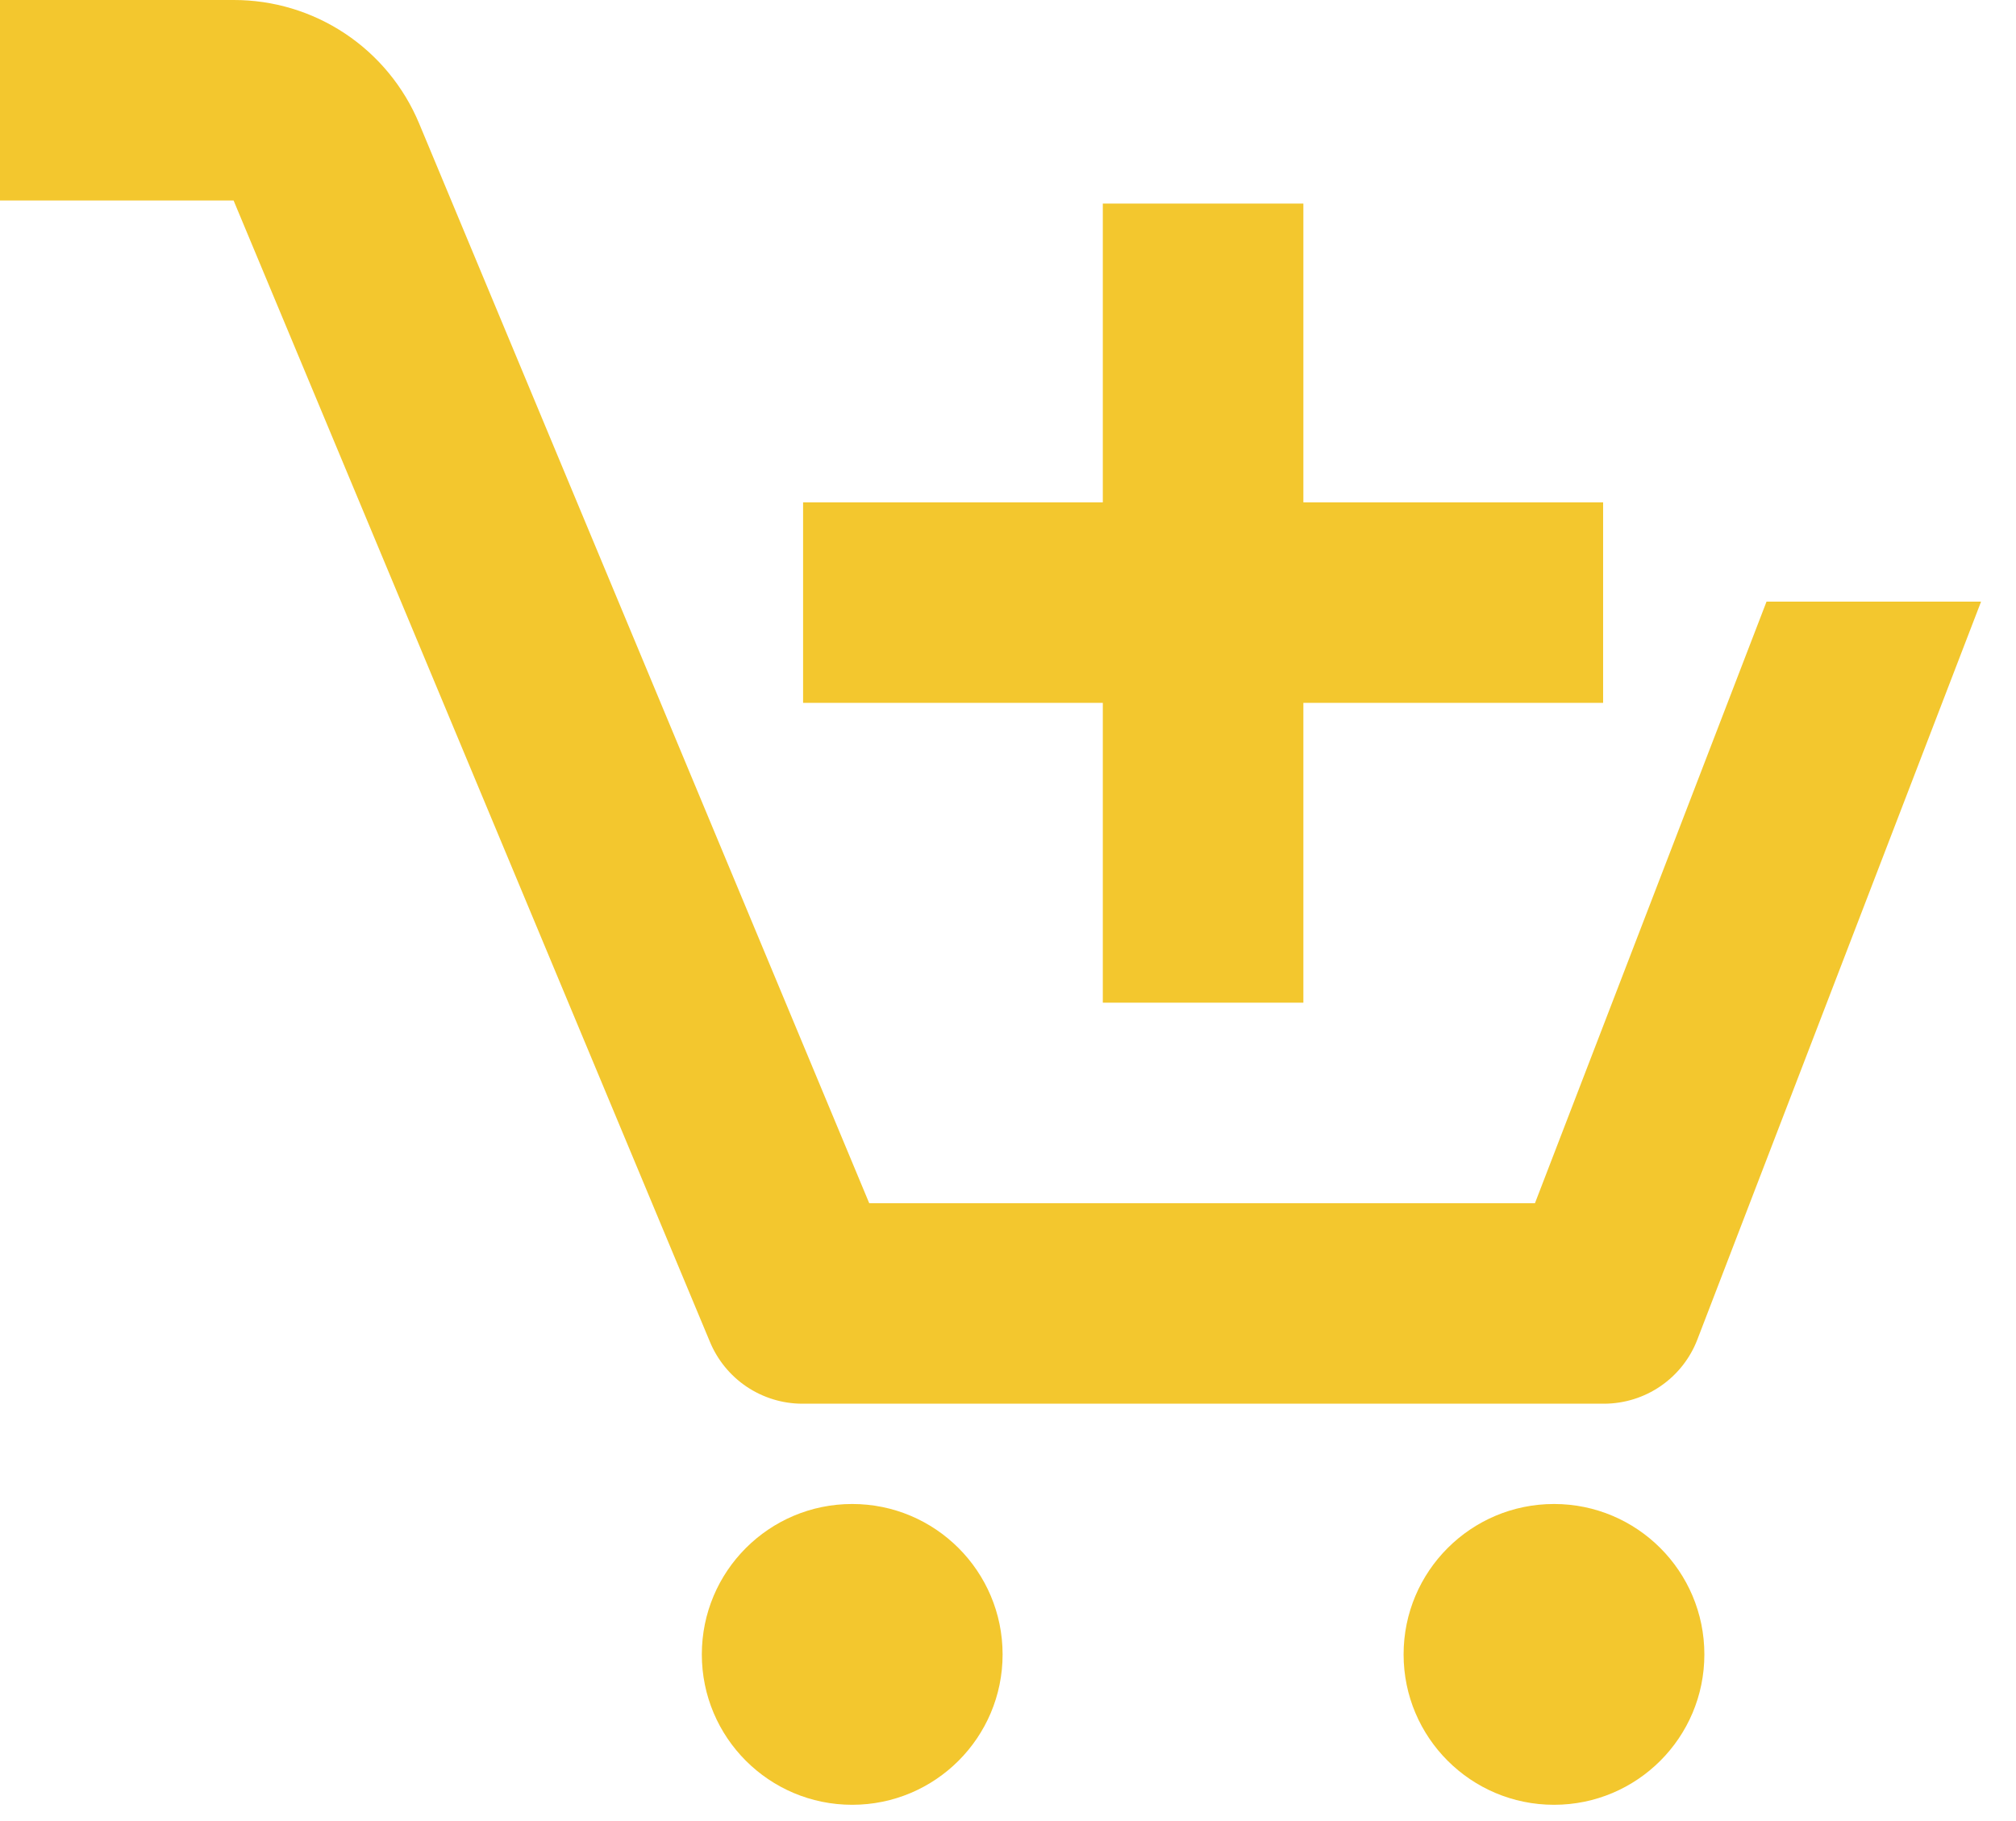
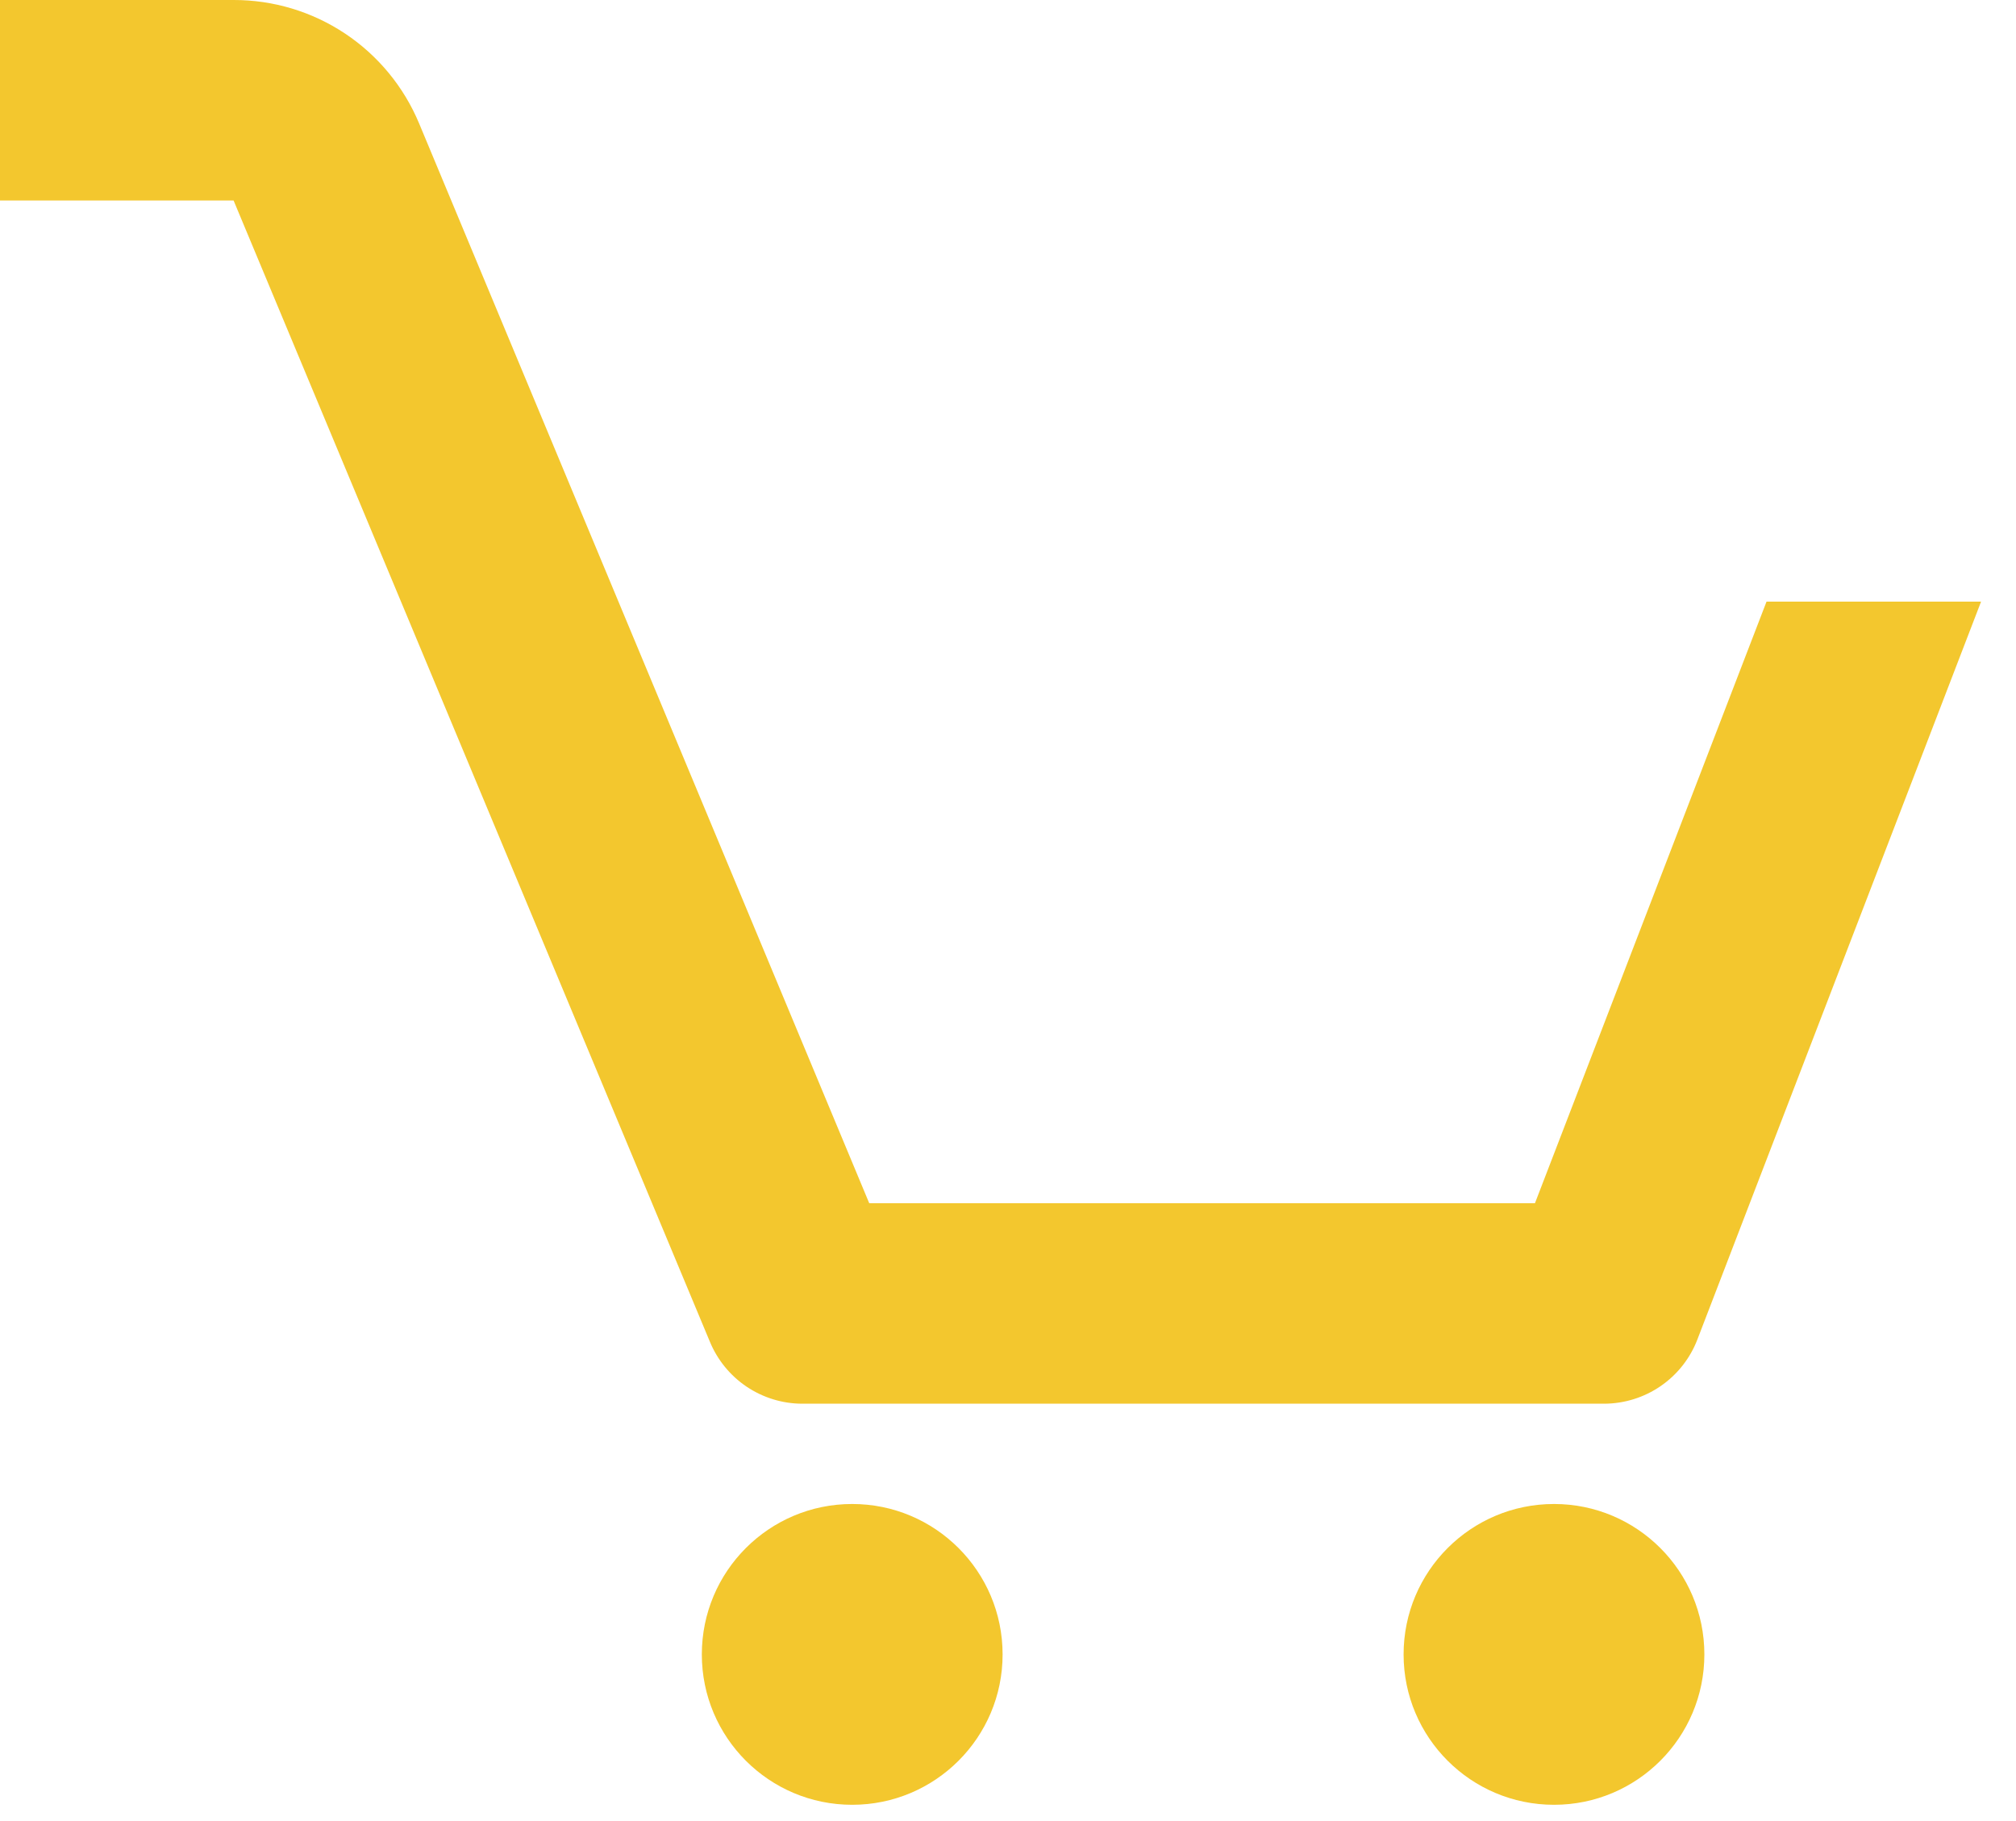
<svg xmlns="http://www.w3.org/2000/svg" width="31" height="28" viewBox="0 0 31 28" fill="none">
  <path d="M13.104 27.75C14.381 27.75 15.417 26.715 15.417 25.438C15.417 24.16 14.381 23.125 13.104 23.125C11.827 23.125 10.792 24.16 10.792 25.438C10.792 26.715 11.827 27.75 13.104 27.75Z" fill="#F3C72E" />
  <path d="M23.896 27.75C25.173 27.75 26.208 26.715 26.208 25.438C26.208 24.16 25.173 23.125 23.896 23.125C22.619 23.125 21.583 24.16 21.583 25.438C21.583 26.715 22.619 27.75 23.896 27.75Z" fill="#F3C72E" />
-   <path d="M16.958 15.417H20.042V10.807H24.651V7.724H20.042V3.13H16.958V7.724H12.349V10.807H16.958V15.417Z" fill="#F3C72E" />
  <path d="M12.333 21.583H24.667C24.977 21.582 25.28 21.488 25.536 21.312C25.792 21.136 25.989 20.886 26.1 20.597L30.463 9.25H27.164L23.603 18.5H13.366L6.444 1.896C6.209 1.334 5.813 0.853 5.306 0.516C4.798 0.178 4.202 -0.001 3.592 6.6891e-06H0V3.083H3.592L10.915 20.628C11.031 20.909 11.227 21.15 11.479 21.32C11.732 21.49 12.029 21.582 12.333 21.583Z" fill="#F3C72E" />
</svg>